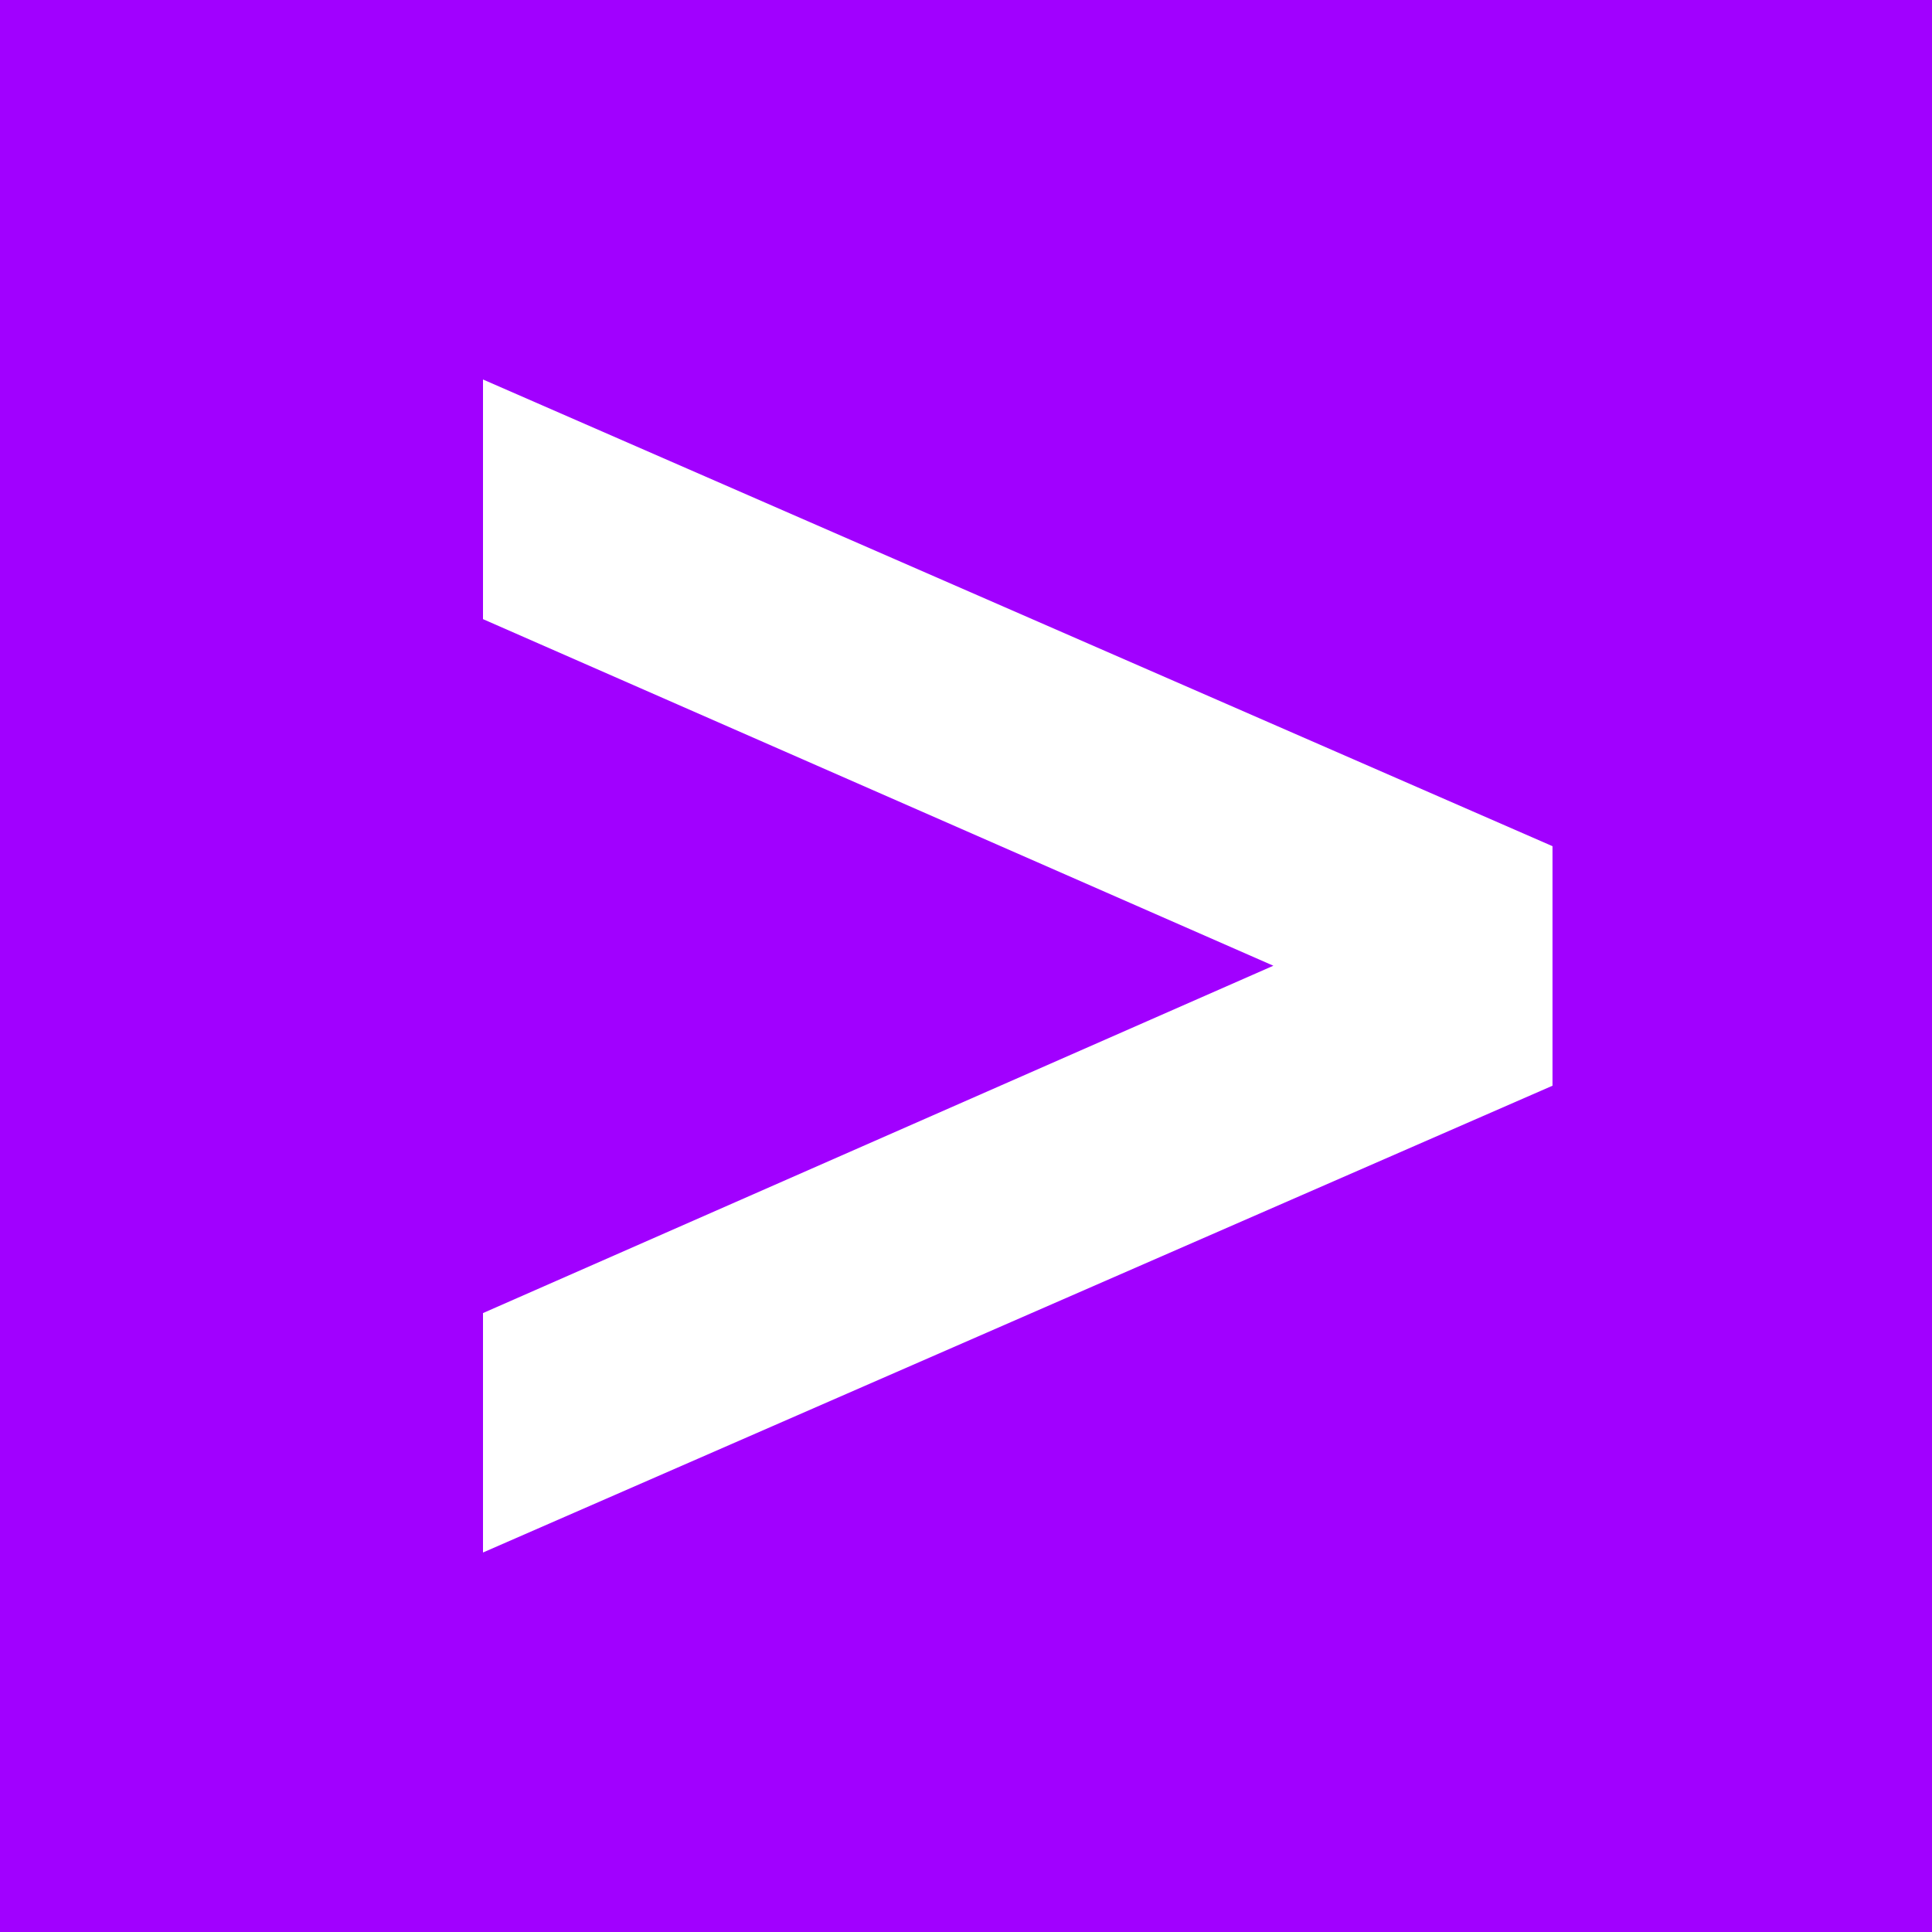
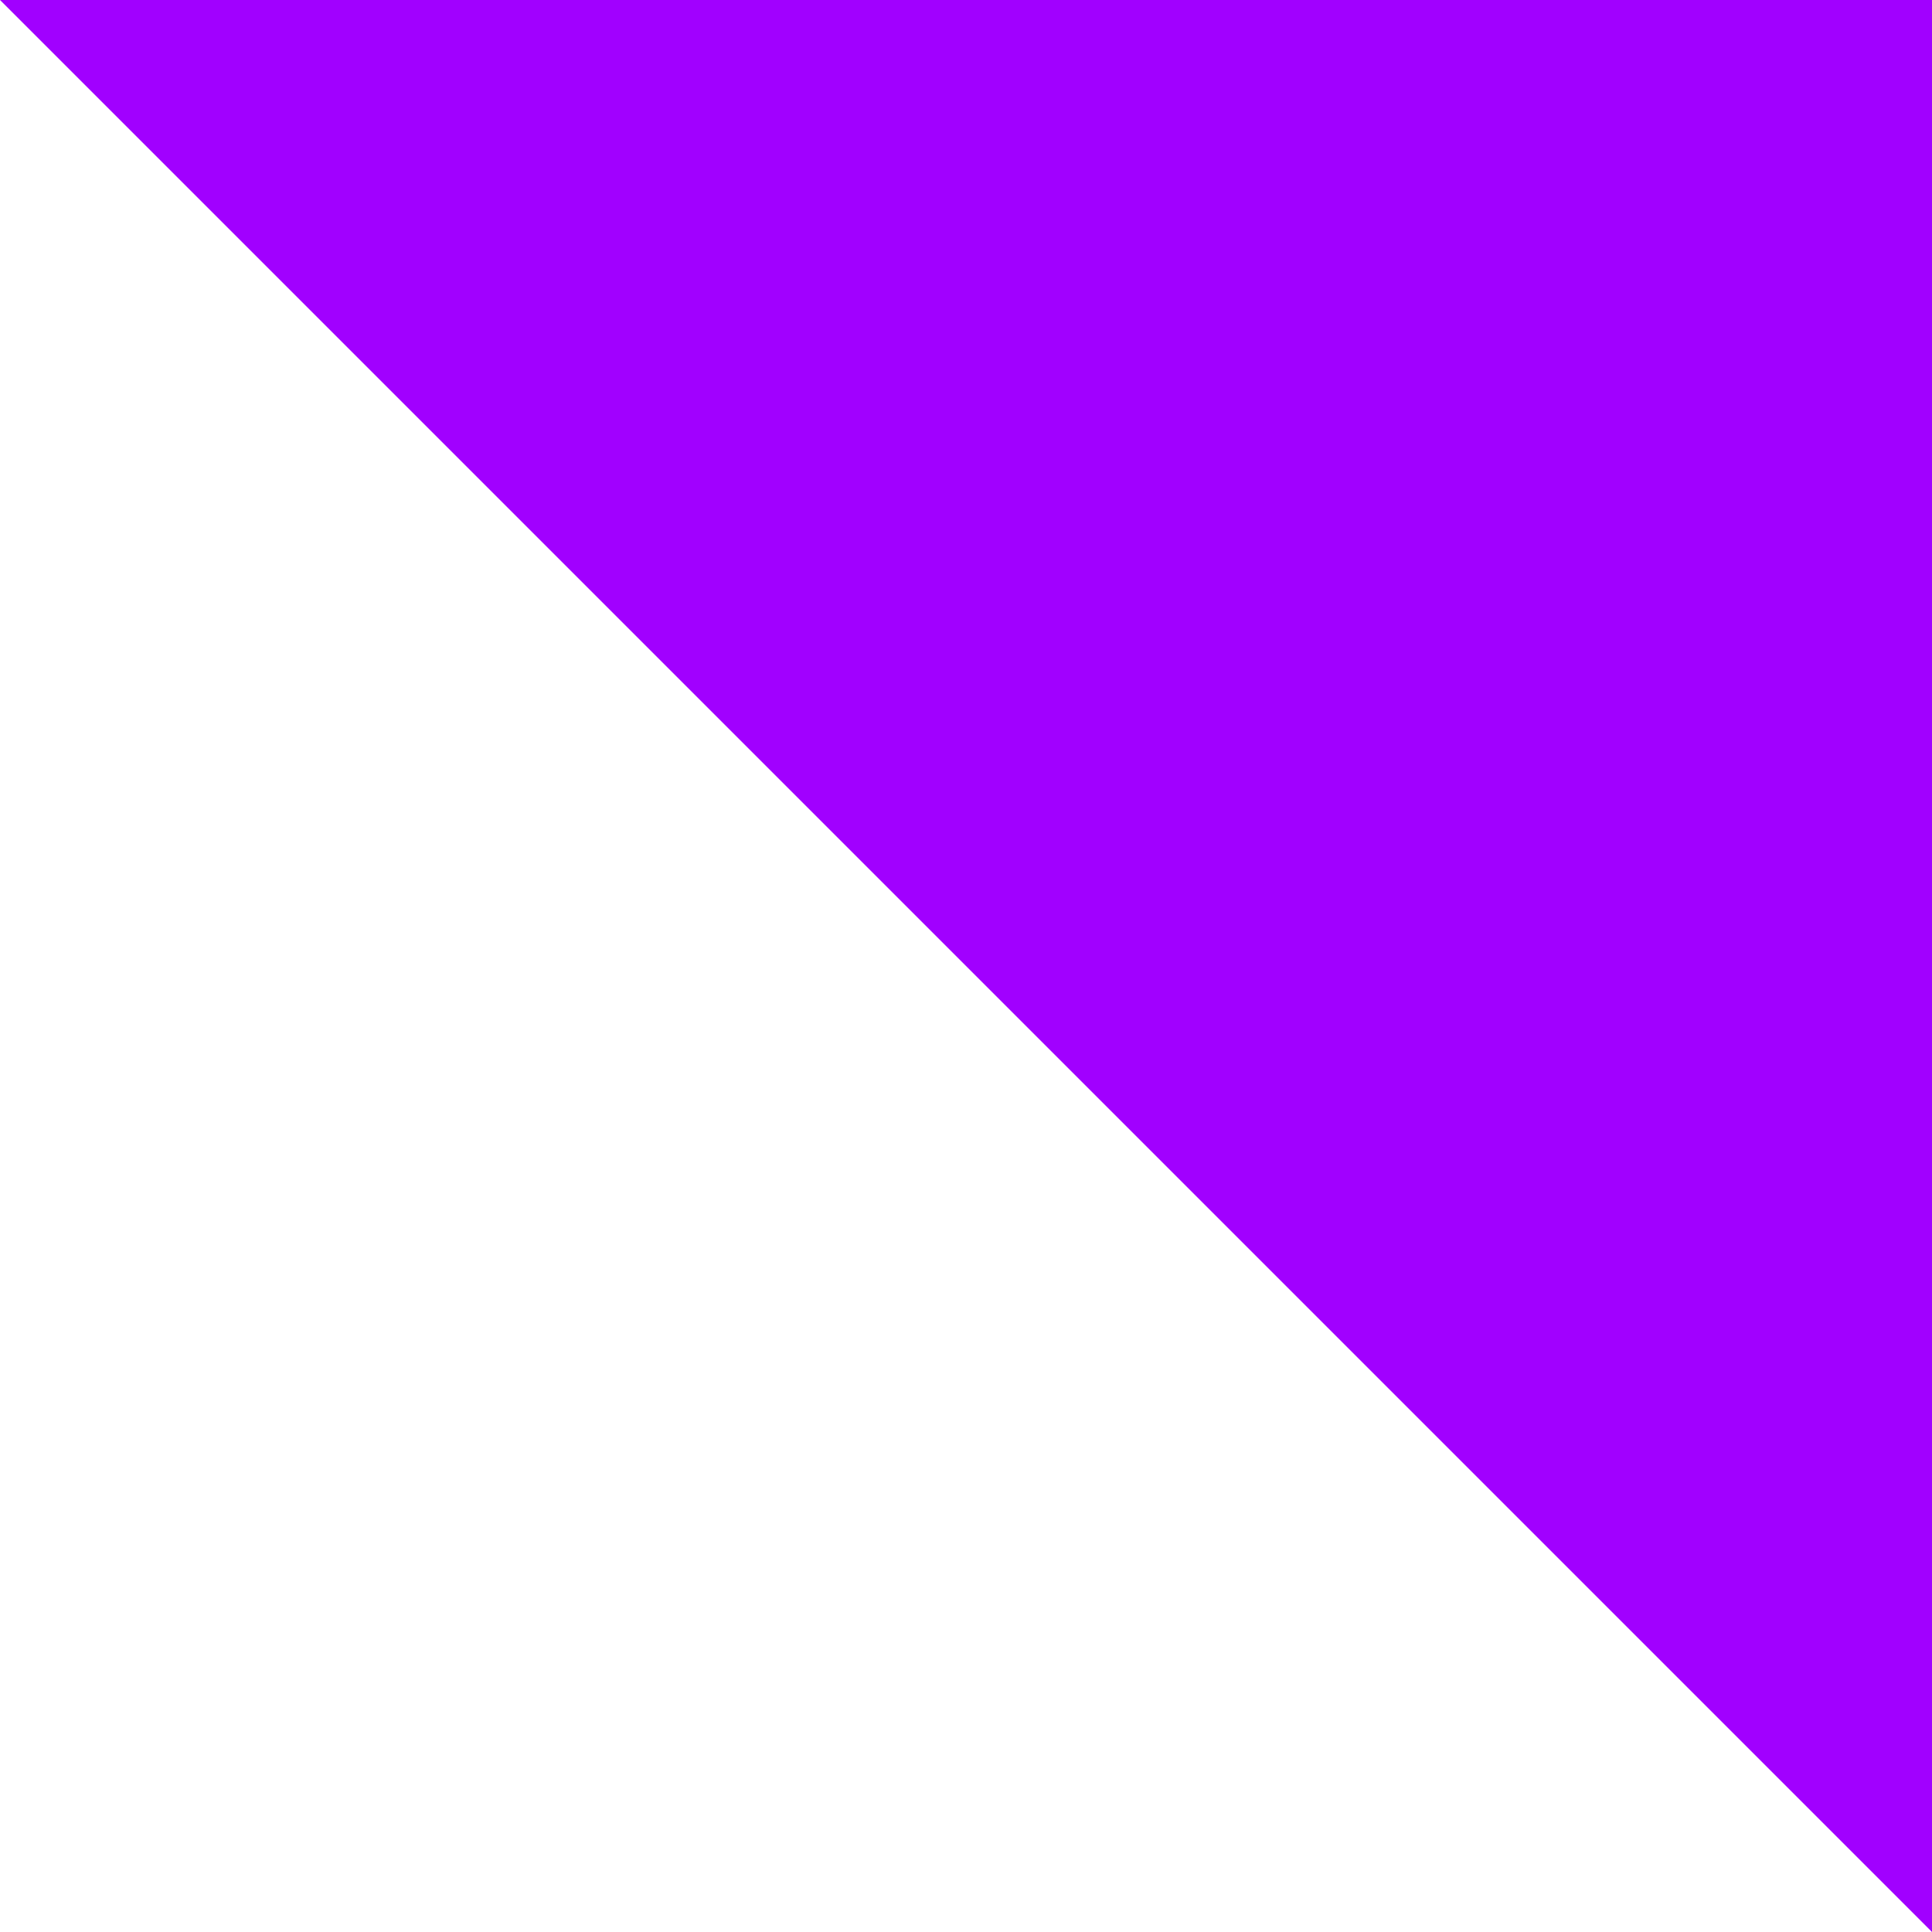
<svg xmlns="http://www.w3.org/2000/svg" width="56" height="56">
-   <path fill="#A100FF" d="M0 0h56v56H0z" />
-   <path d="M36.909 27.992L14 17.946V11l31 13.527v6.943L14 45v-6.94l22.909-10.068z" fill="#fff" />
+   <path fill="#A100FF" d="M0 0h56v56z" />
</svg>